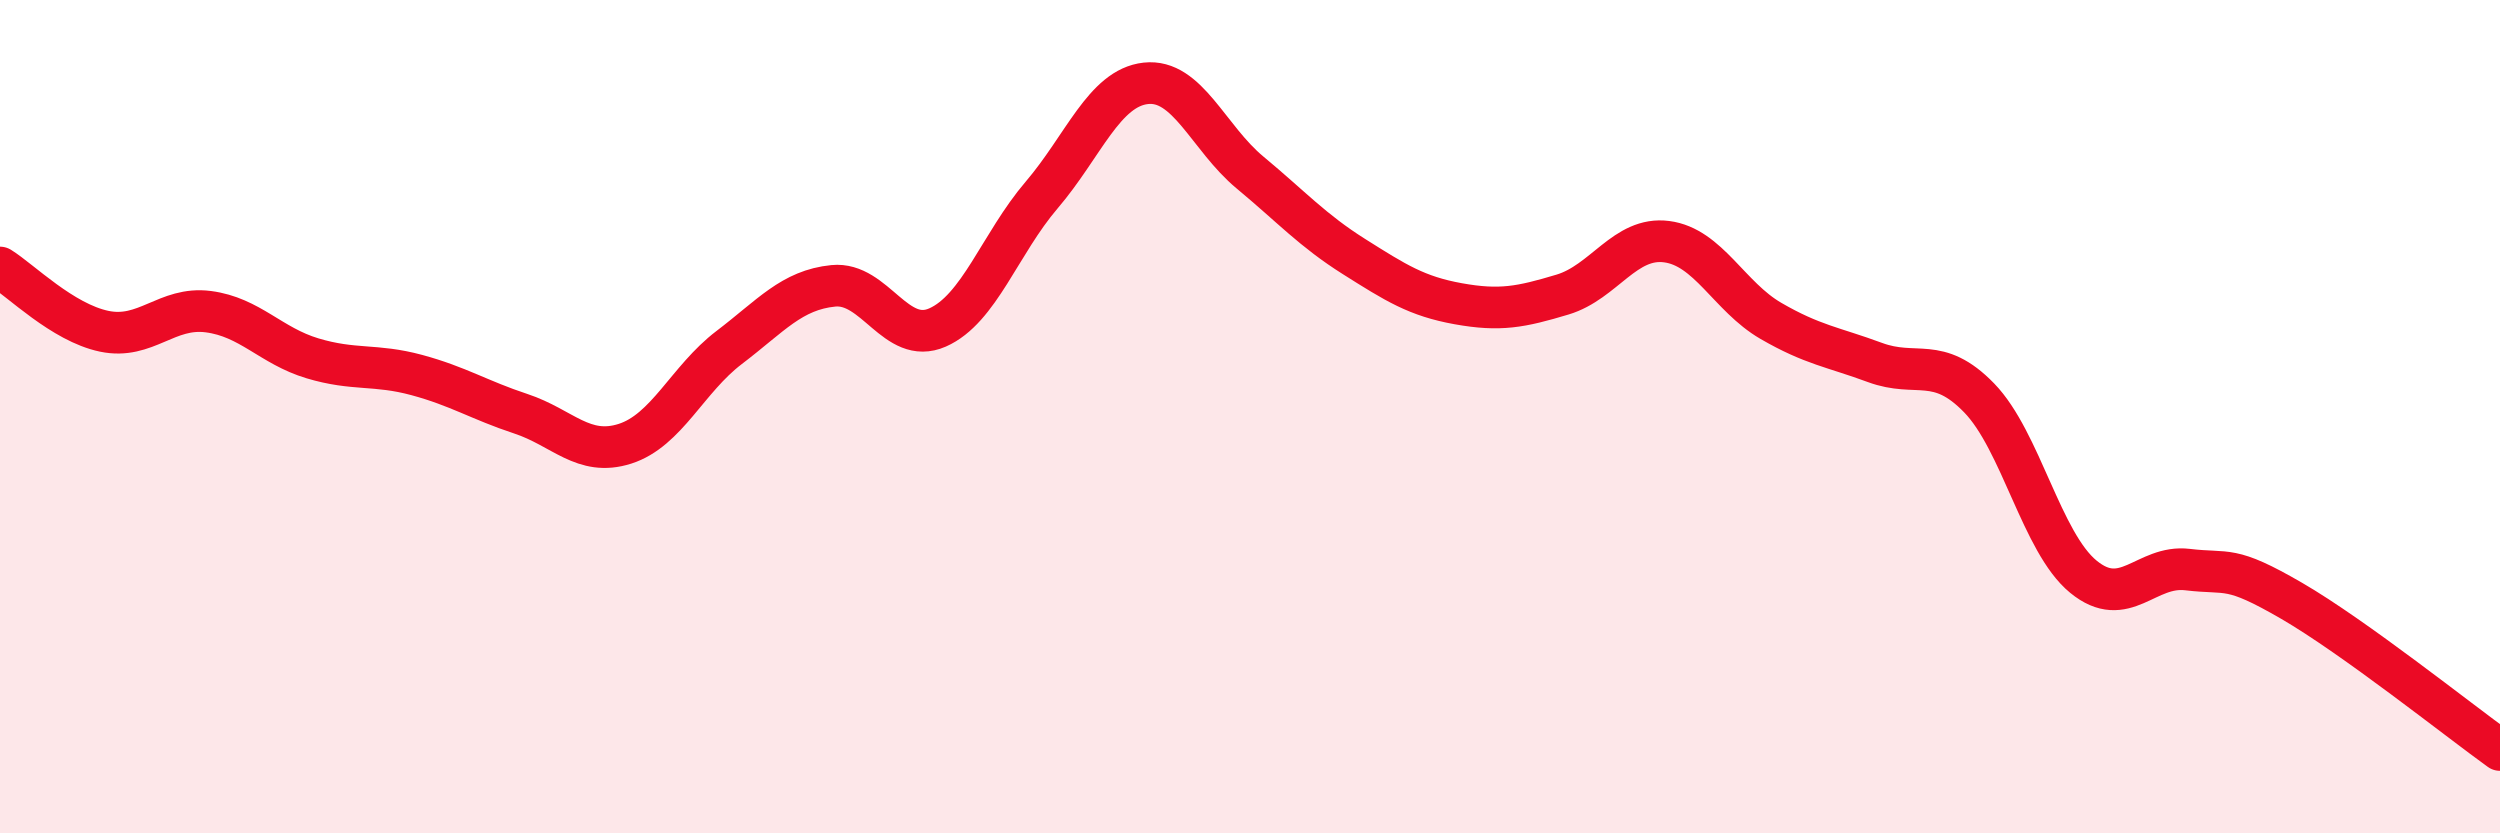
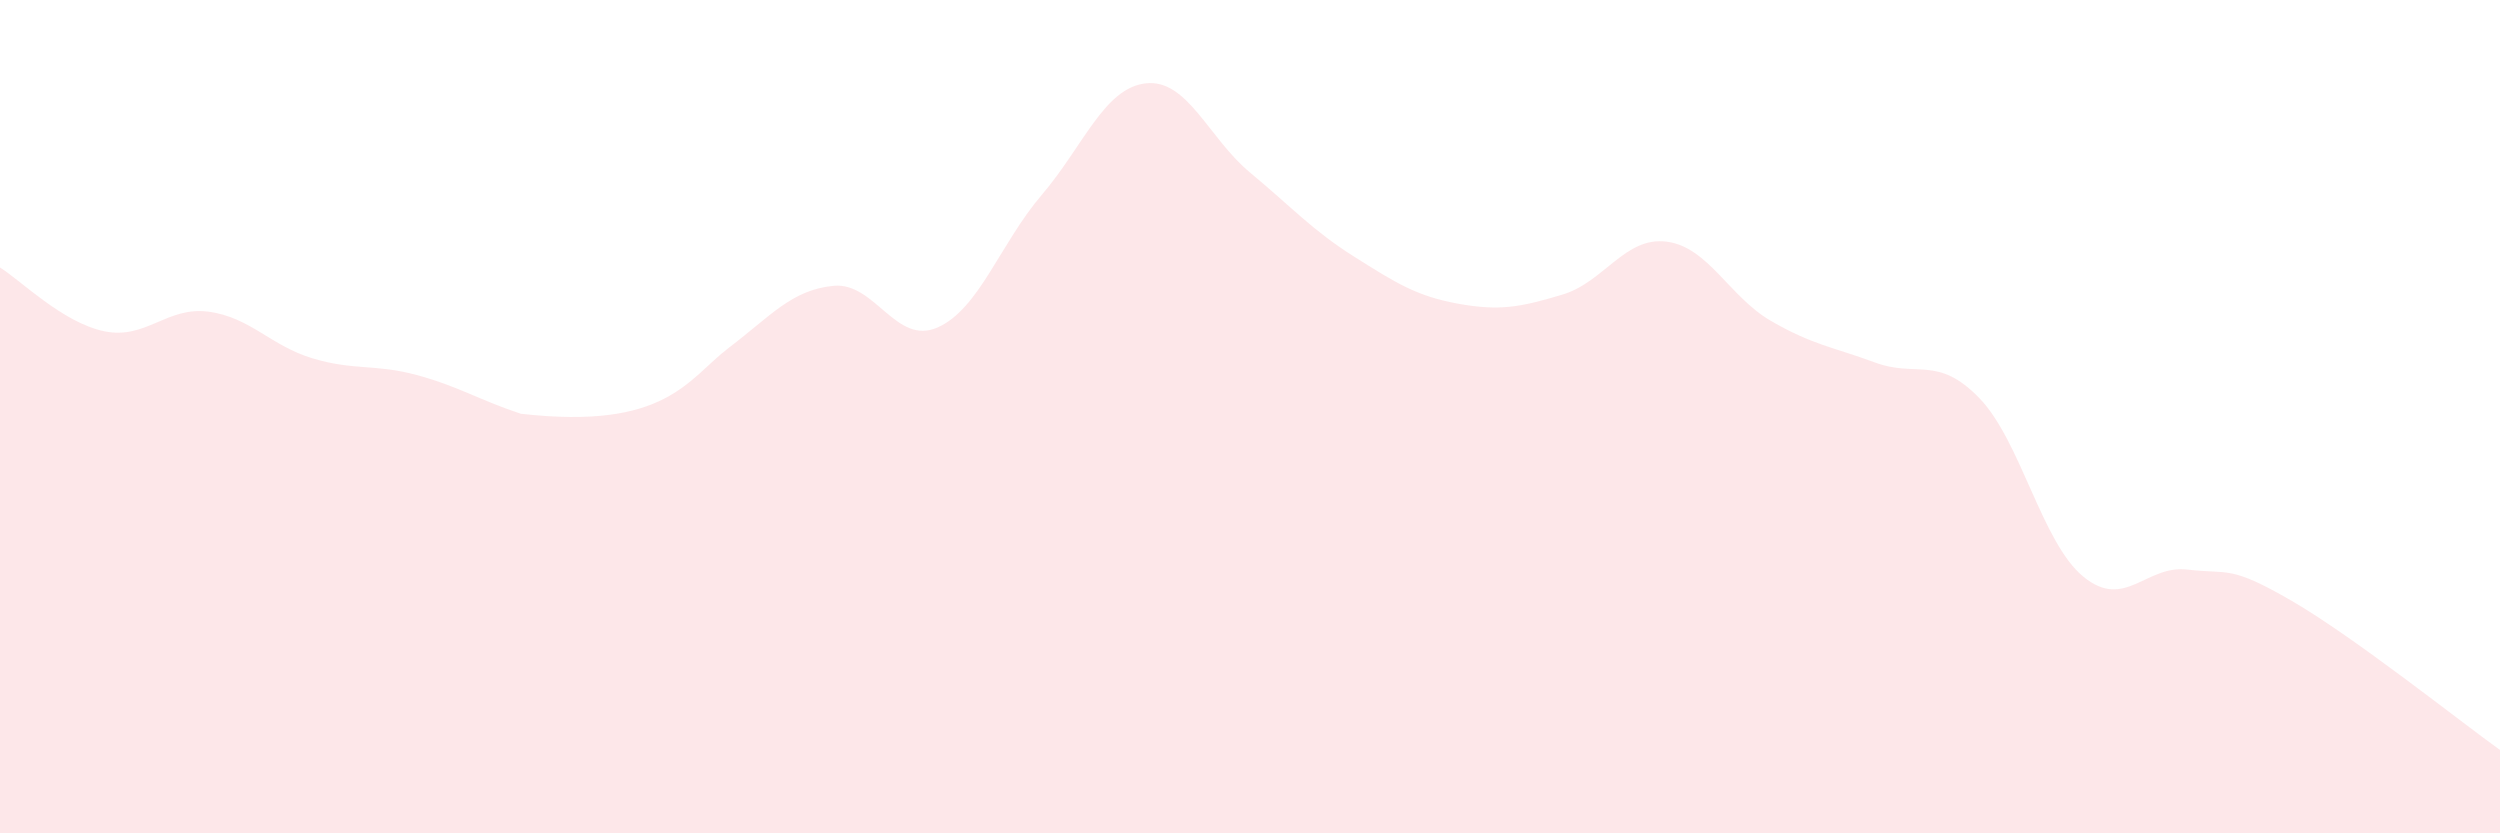
<svg xmlns="http://www.w3.org/2000/svg" width="60" height="20" viewBox="0 0 60 20">
-   <path d="M 0,6.42 C 0.5,6.73 1.5,7.74 2.5,7.95 C 3.5,8.16 4,7.35 5,7.48 C 6,7.61 6.5,8.3 7.5,8.6 C 8.5,8.9 9,8.73 10,9 C 11,9.27 11.5,9.6 12.5,9.93 C 13.5,10.26 14,10.97 15,10.65 C 16,10.33 16.5,9.1 17.5,8.34 C 18.5,7.58 19,6.96 20,6.86 C 21,6.76 21.5,8.3 22.5,7.86 C 23.5,7.42 24,5.85 25,4.68 C 26,3.51 26.5,2.11 27.5,2 C 28.5,1.89 29,3.31 30,4.14 C 31,4.97 31.5,5.53 32.5,6.16 C 33.5,6.79 34,7.11 35,7.29 C 36,7.47 36.5,7.37 37.5,7.07 C 38.5,6.77 39,5.67 40,5.8 C 41,5.93 41.5,7.12 42.5,7.7 C 43.5,8.28 44,8.33 45,8.7 C 46,9.07 46.5,8.52 47.5,9.55 C 48.5,10.58 49,13.02 50,13.84 C 51,14.66 51.5,13.55 52.5,13.67 C 53.5,13.79 53.5,13.55 55,14.42 C 56.5,15.29 59,17.28 60,18L60 20L0 20Z" fill="#EB0A25" opacity="0.1" stroke-linecap="round" stroke-linejoin="round" />
-   <path d="M 0,6.42 C 0.5,6.73 1.5,7.74 2.5,7.95 C 3.5,8.16 4,7.35 5,7.48 C 6,7.61 6.5,8.3 7.5,8.6 C 8.5,8.9 9,8.73 10,9 C 11,9.27 11.5,9.6 12.5,9.93 C 13.5,10.26 14,10.97 15,10.65 C 16,10.33 16.5,9.1 17.5,8.34 C 18.5,7.58 19,6.96 20,6.86 C 21,6.76 21.5,8.3 22.5,7.86 C 23.5,7.42 24,5.85 25,4.68 C 26,3.51 26.5,2.11 27.5,2 C 28.5,1.89 29,3.31 30,4.14 C 31,4.97 31.5,5.53 32.5,6.16 C 33.5,6.79 34,7.11 35,7.29 C 36,7.47 36.5,7.37 37.5,7.07 C 38.5,6.77 39,5.67 40,5.8 C 41,5.93 41.5,7.12 42.5,7.7 C 43.5,8.28 44,8.33 45,8.7 C 46,9.07 46.5,8.52 47.5,9.55 C 48.5,10.58 49,13.02 50,13.84 C 51,14.66 51.5,13.55 52.5,13.67 C 53.5,13.79 53.5,13.55 55,14.42 C 56.5,15.29 59,17.28 60,18" stroke="#EB0A25" stroke-width="1" fill="none" stroke-linecap="round" stroke-linejoin="round" />
+   <path d="M 0,6.42 C 0.5,6.73 1.5,7.74 2.5,7.95 C 3.5,8.16 4,7.35 5,7.48 C 6,7.61 6.5,8.3 7.5,8.6 C 8.5,8.9 9,8.73 10,9 C 11,9.27 11.5,9.6 12.5,9.93 C 16,10.33 16.5,9.1 17.5,8.34 C 18.5,7.58 19,6.96 20,6.86 C 21,6.76 21.5,8.3 22.5,7.86 C 23.5,7.42 24,5.85 25,4.68 C 26,3.51 26.5,2.11 27.5,2 C 28.5,1.89 29,3.31 30,4.14 C 31,4.97 31.5,5.53 32.5,6.16 C 33.5,6.79 34,7.11 35,7.29 C 36,7.47 36.5,7.37 37.5,7.07 C 38.5,6.77 39,5.67 40,5.8 C 41,5.93 41.5,7.12 42.5,7.7 C 43.5,8.28 44,8.33 45,8.7 C 46,9.07 46.5,8.52 47.5,9.55 C 48.5,10.58 49,13.02 50,13.84 C 51,14.66 51.5,13.55 52.5,13.67 C 53.5,13.79 53.5,13.55 55,14.42 C 56.5,15.29 59,17.28 60,18L60 20L0 20Z" fill="#EB0A25" opacity="0.1" stroke-linecap="round" stroke-linejoin="round" />
</svg>